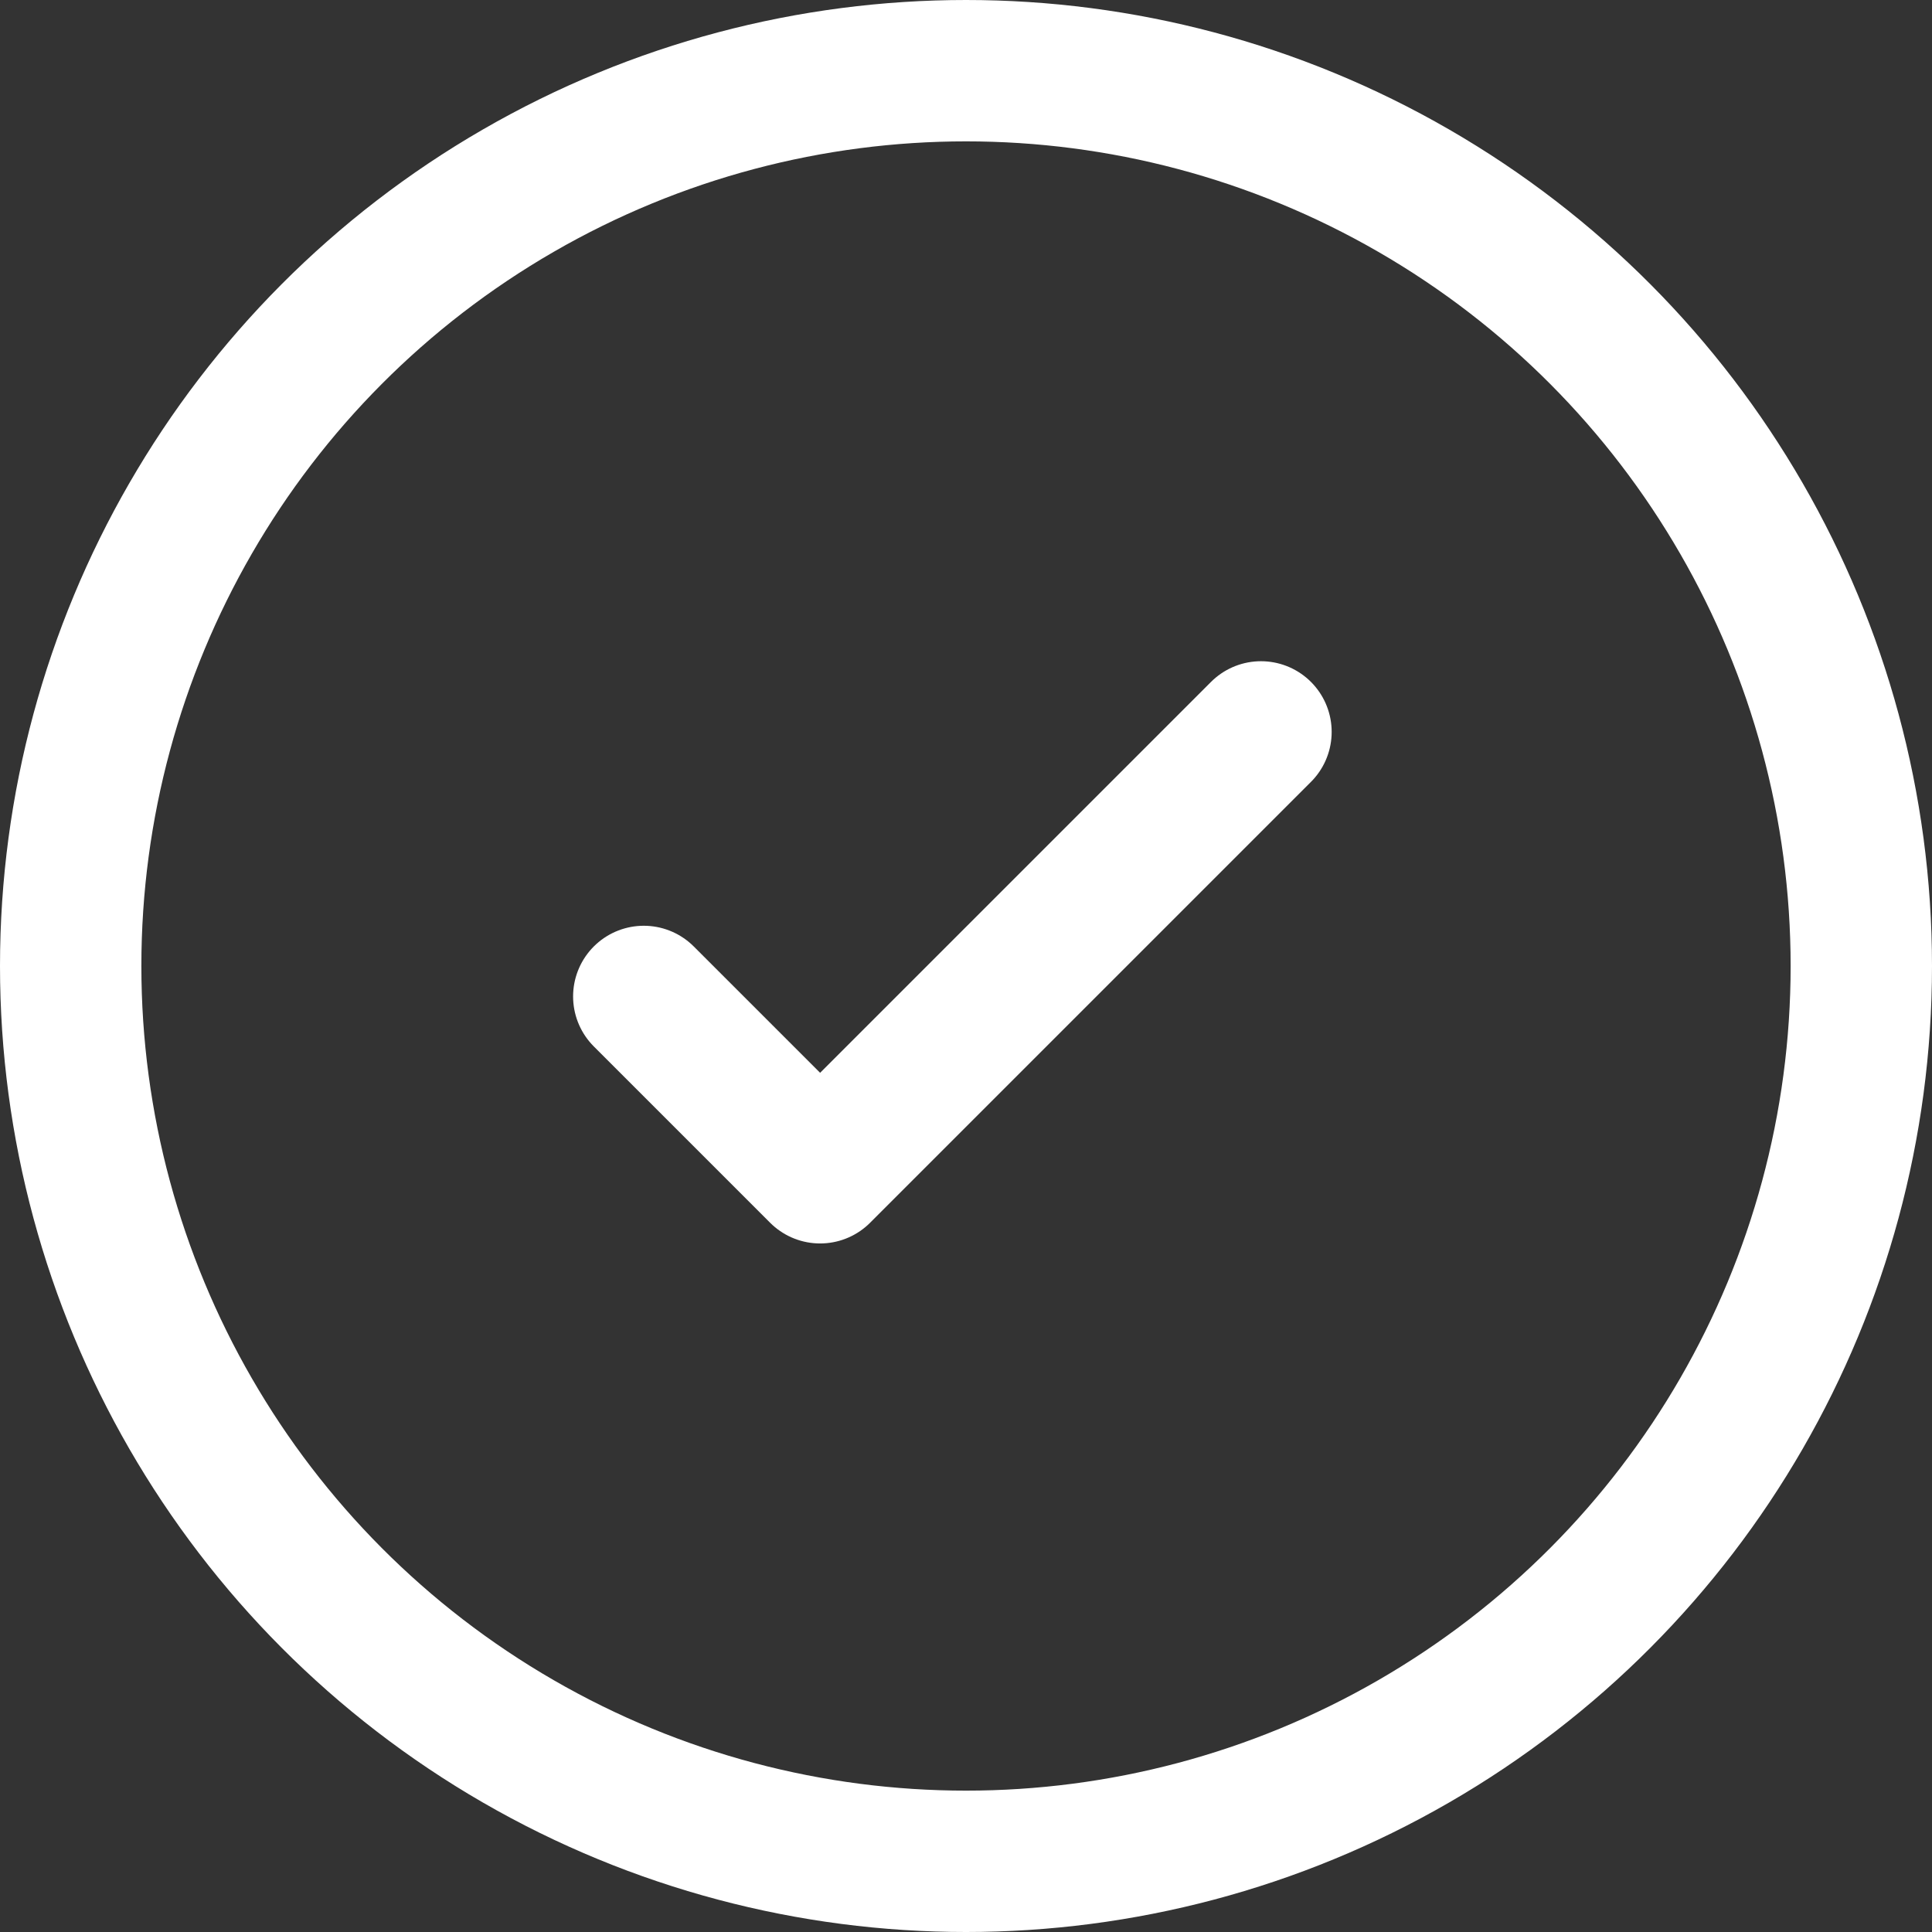
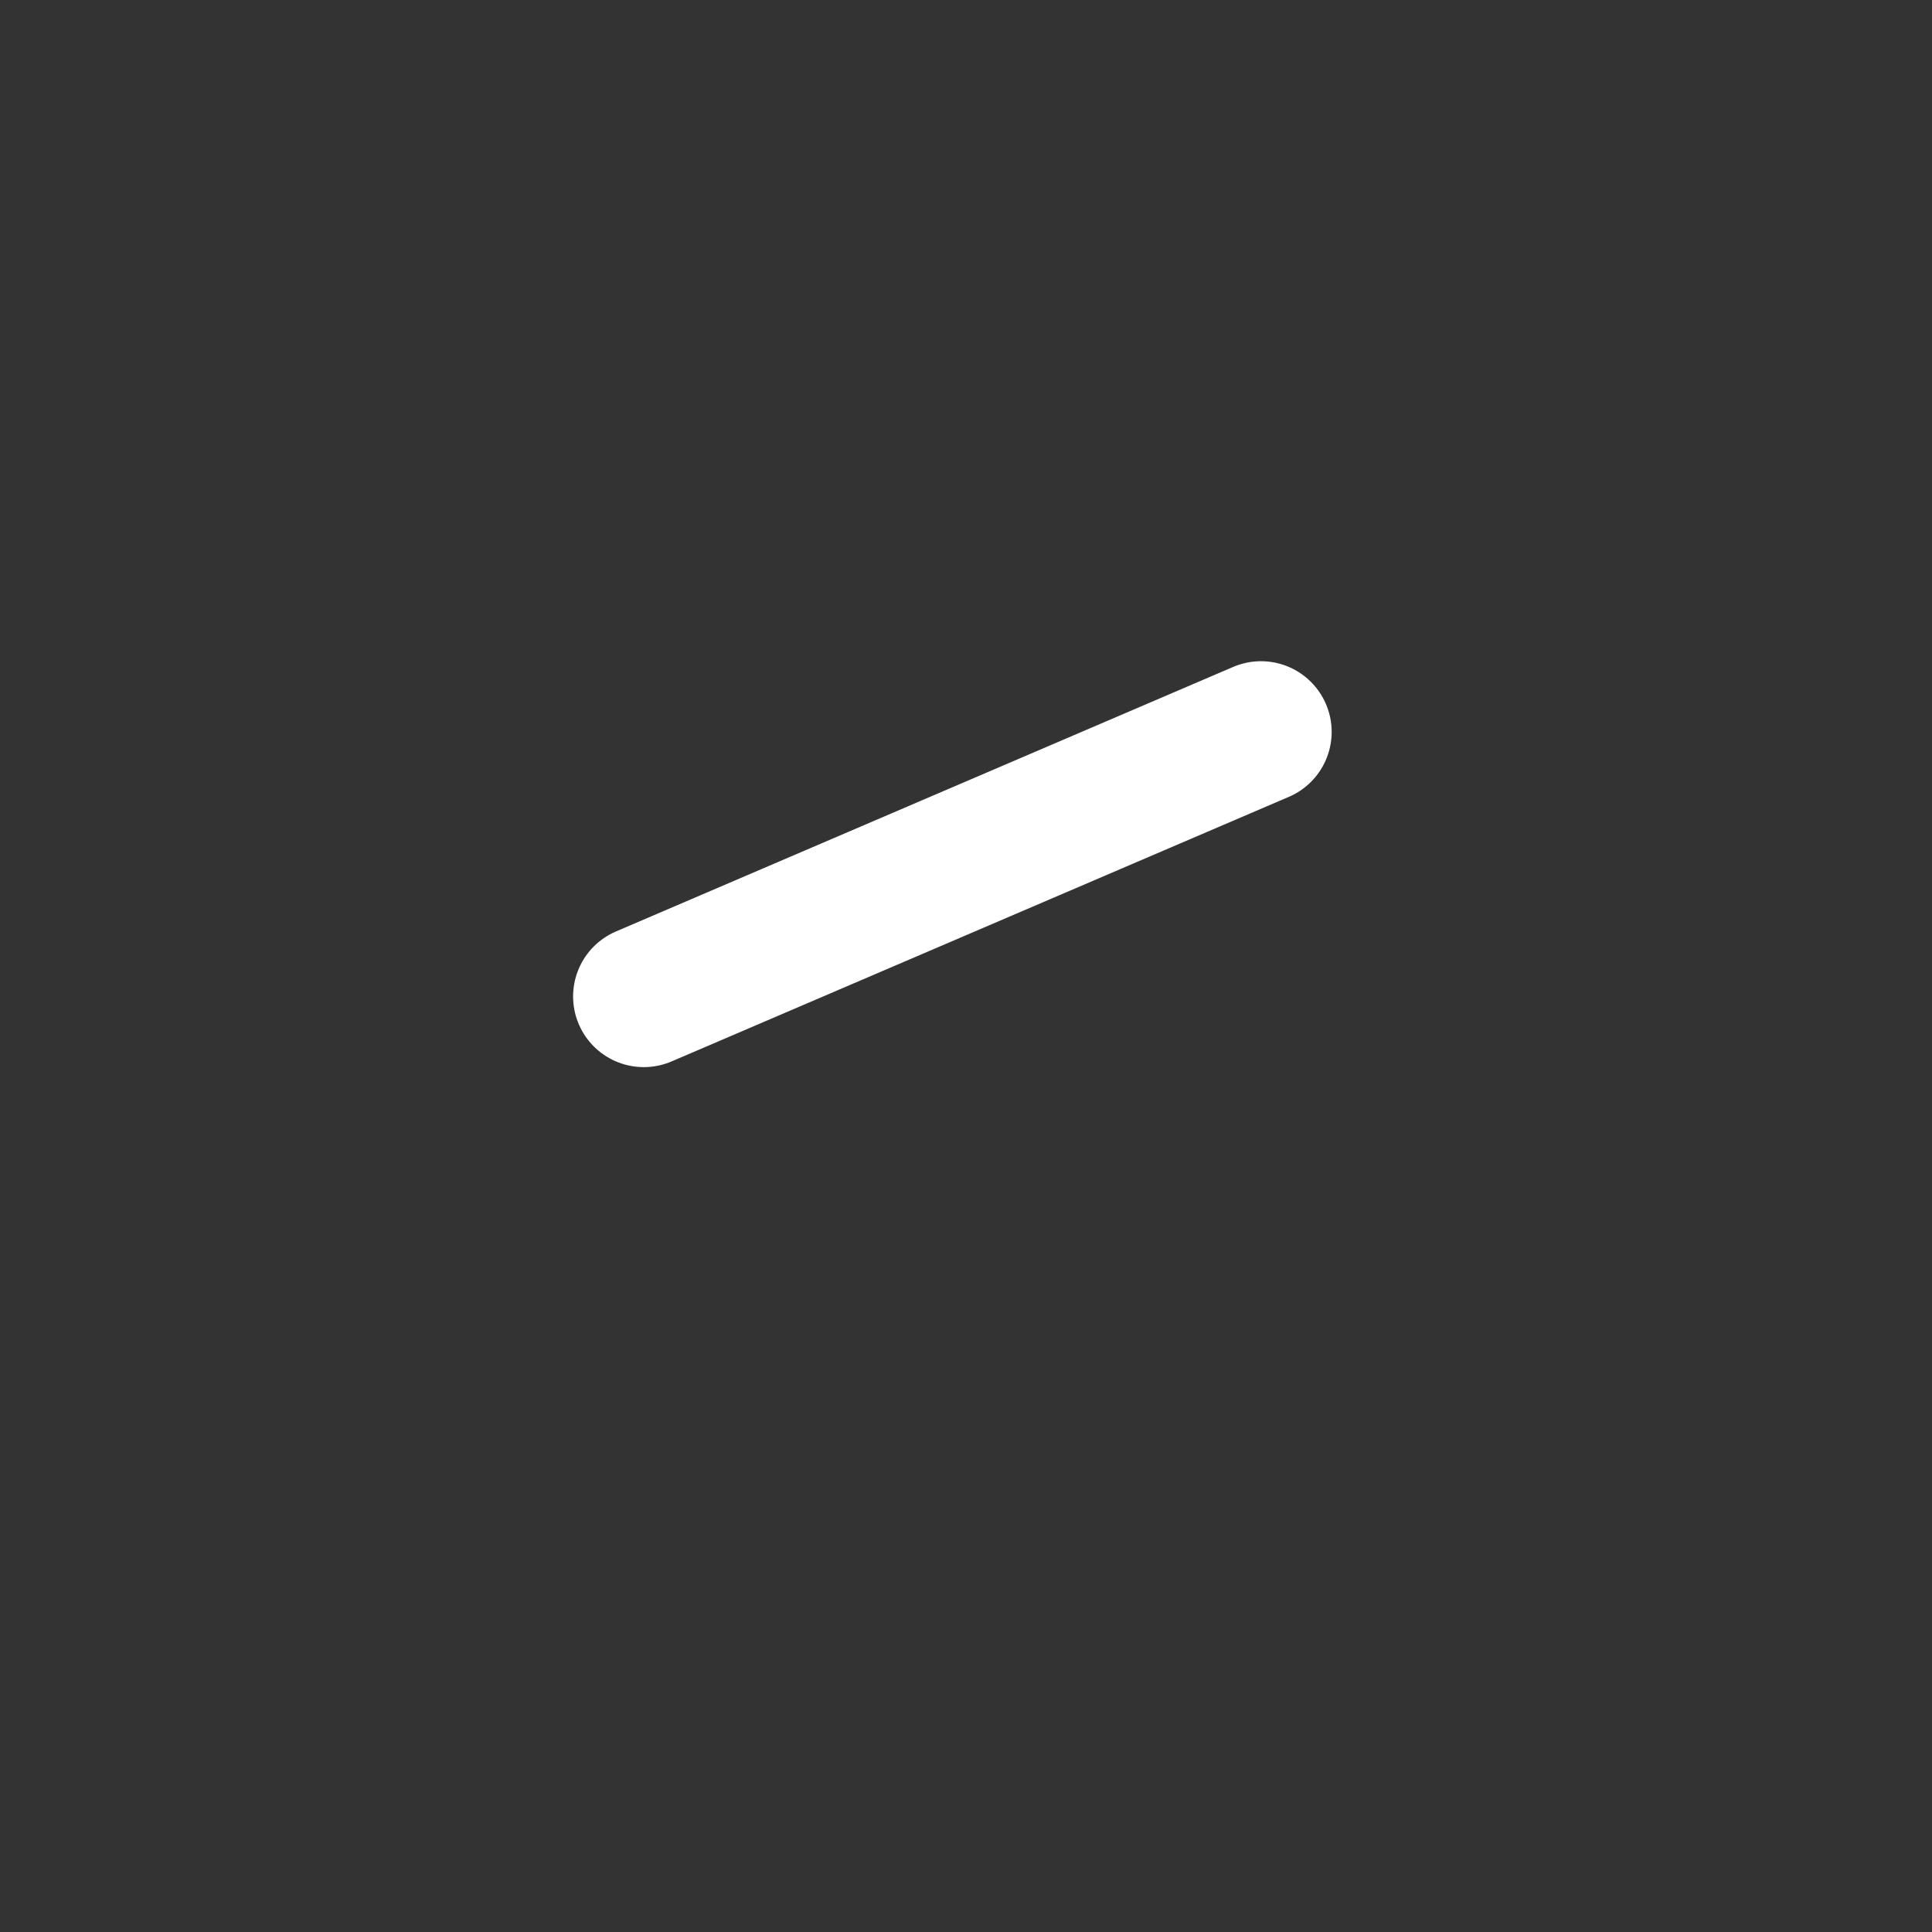
<svg xmlns="http://www.w3.org/2000/svg" width="20.5" height="20.5" viewBox="0 0 20.5 20.5">
  <rect x="0" y="0" width="20.5" height="20.5" fill="#333333" stroke="none" />
  <g id="check-circle-svgrepo-com" transform="translate(-1.25 -1.25)">
-     <circle id="타원_56" data-name="타원 56" cx="9.5" cy="9.5" r="9.5" transform="translate(2 2)" fill="none" stroke="#fff" stroke-width="1.5" />
-     <path id="패스_11972" data-name="패스 11972" d="M8.5,12.307l1.871,1.871L15.049,9.5" transform="translate(-0.419 -0.484)" fill="none" stroke="#fff" stroke-linecap="round" stroke-linejoin="round" stroke-width="1.5" />
+     <path id="패스_11972" data-name="패스 11972" d="M8.5,12.307L15.049,9.5" transform="translate(-0.419 -0.484)" fill="none" stroke="#fff" stroke-linecap="round" stroke-linejoin="round" stroke-width="1.5" />
  </g>
</svg>